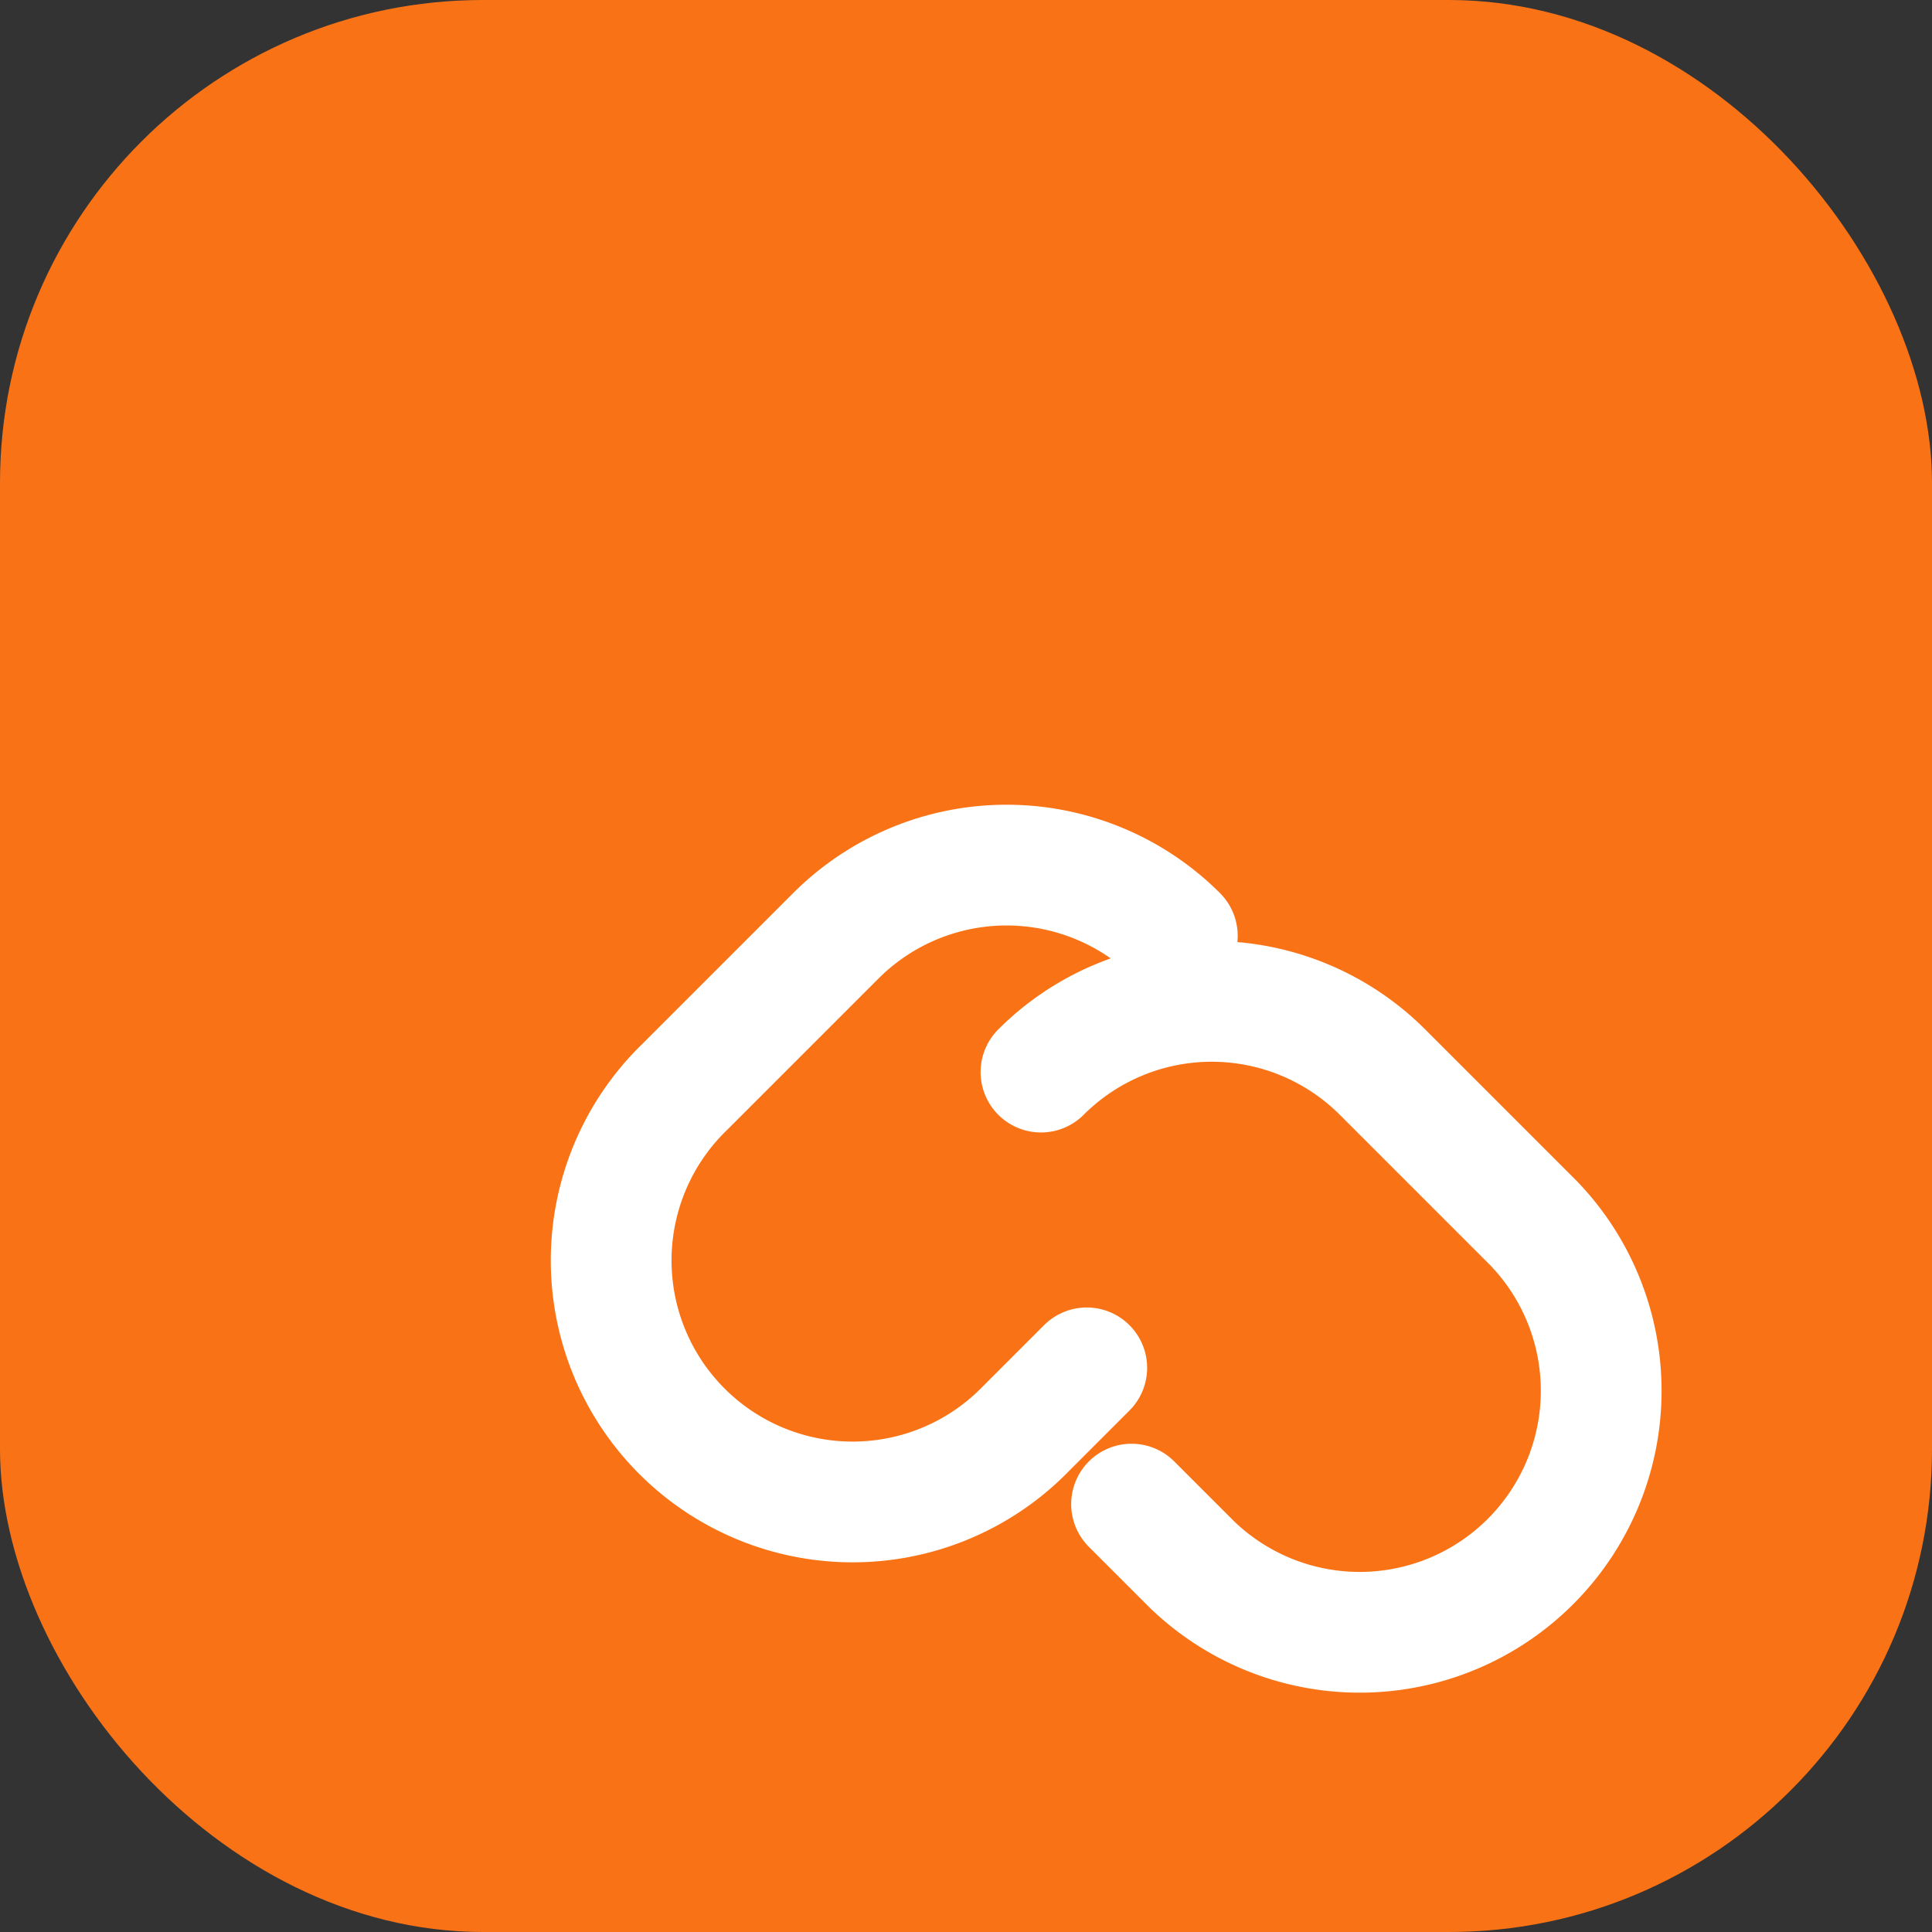
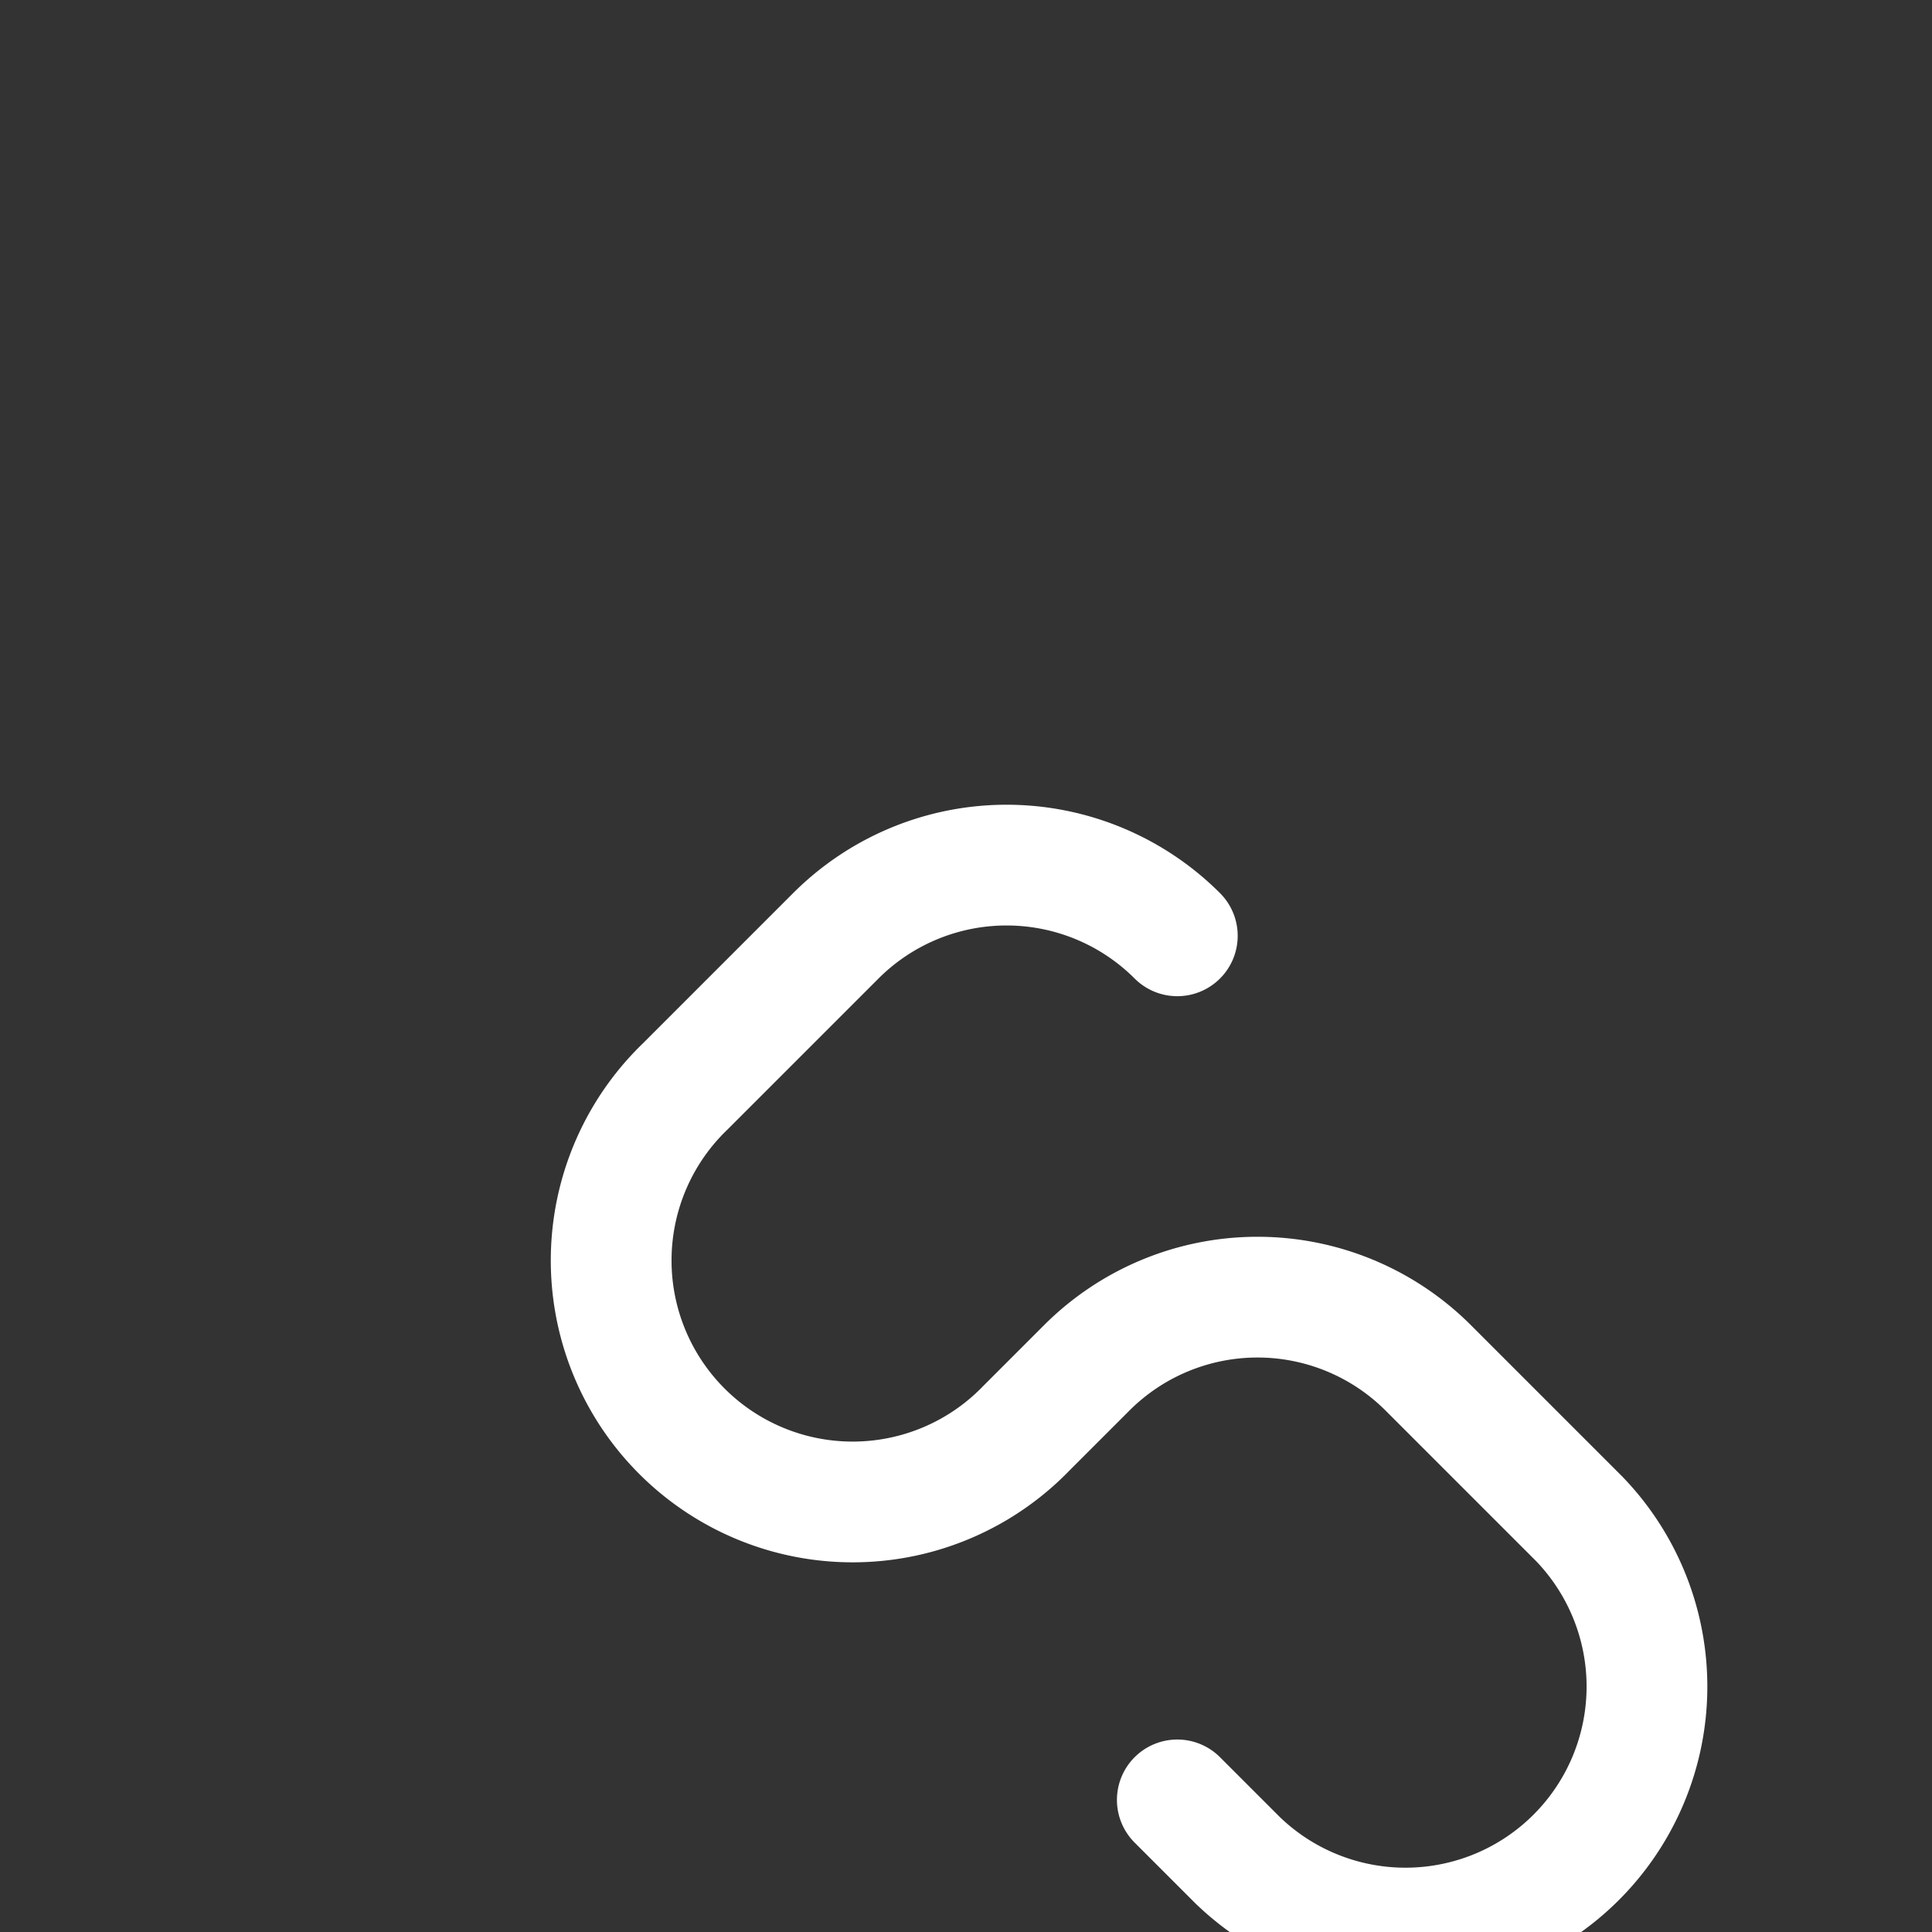
<svg xmlns="http://www.w3.org/2000/svg" viewBox="0 0 32 32">
  <rect x="0" y="0" width="32" height="32" fill="#333333" stroke="none" />
-   <rect width="32" height="32" rx="8" fill="#f97316" />
-   <path d="M13.5 11.5a4 4 0 00-5.656 0l-2.5 2.5a4 4 0 105.656 5.656l1-1m-.758-4.899a4 4 0 015.656 0l2.5 2.5a4 4 0 01-5.656 5.656l-1-1" stroke="white" stroke-width="2" stroke-linecap="round" stroke-linejoin="round" fill="none" transform="translate(6, 4)" />
+   <path d="M13.5 11.5a4 4 0 00-5.656 0l-2.5 2.5a4 4 0 105.656 5.656l1-1a4 4 0 015.656 0l2.5 2.5a4 4 0 01-5.656 5.656l-1-1" stroke="white" stroke-width="2" stroke-linecap="round" stroke-linejoin="round" fill="none" transform="translate(6, 4)" />
</svg>